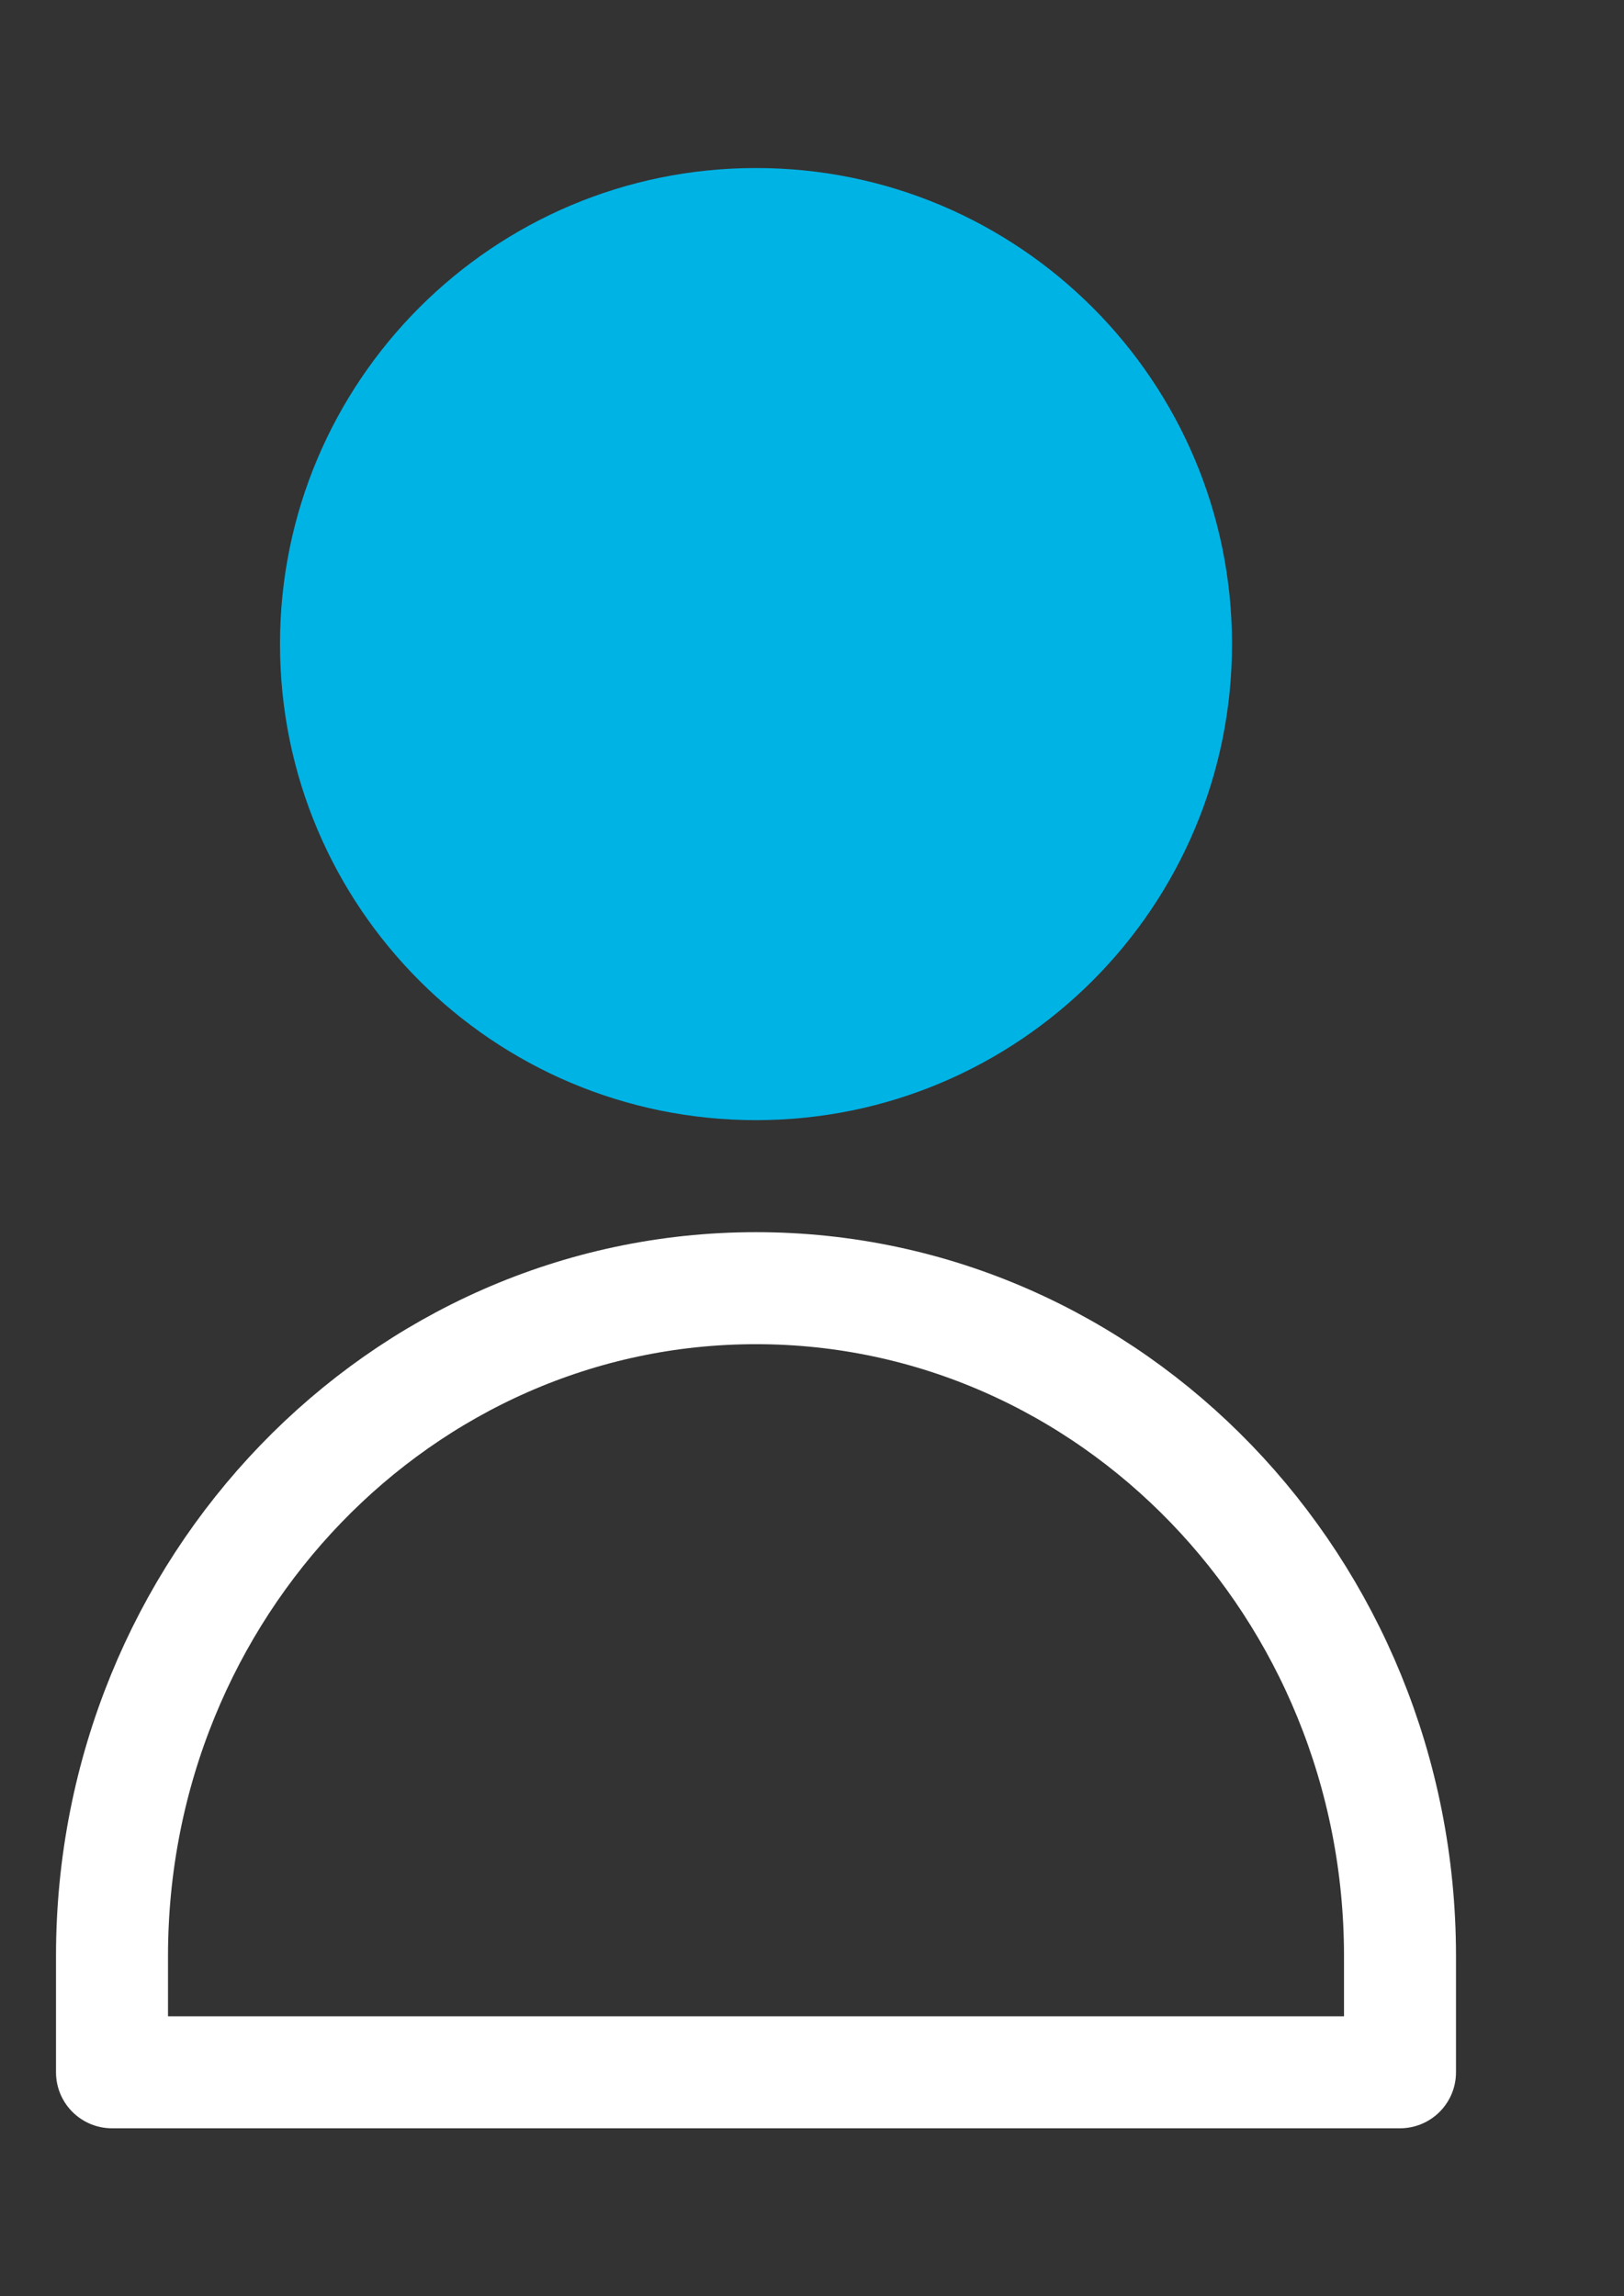
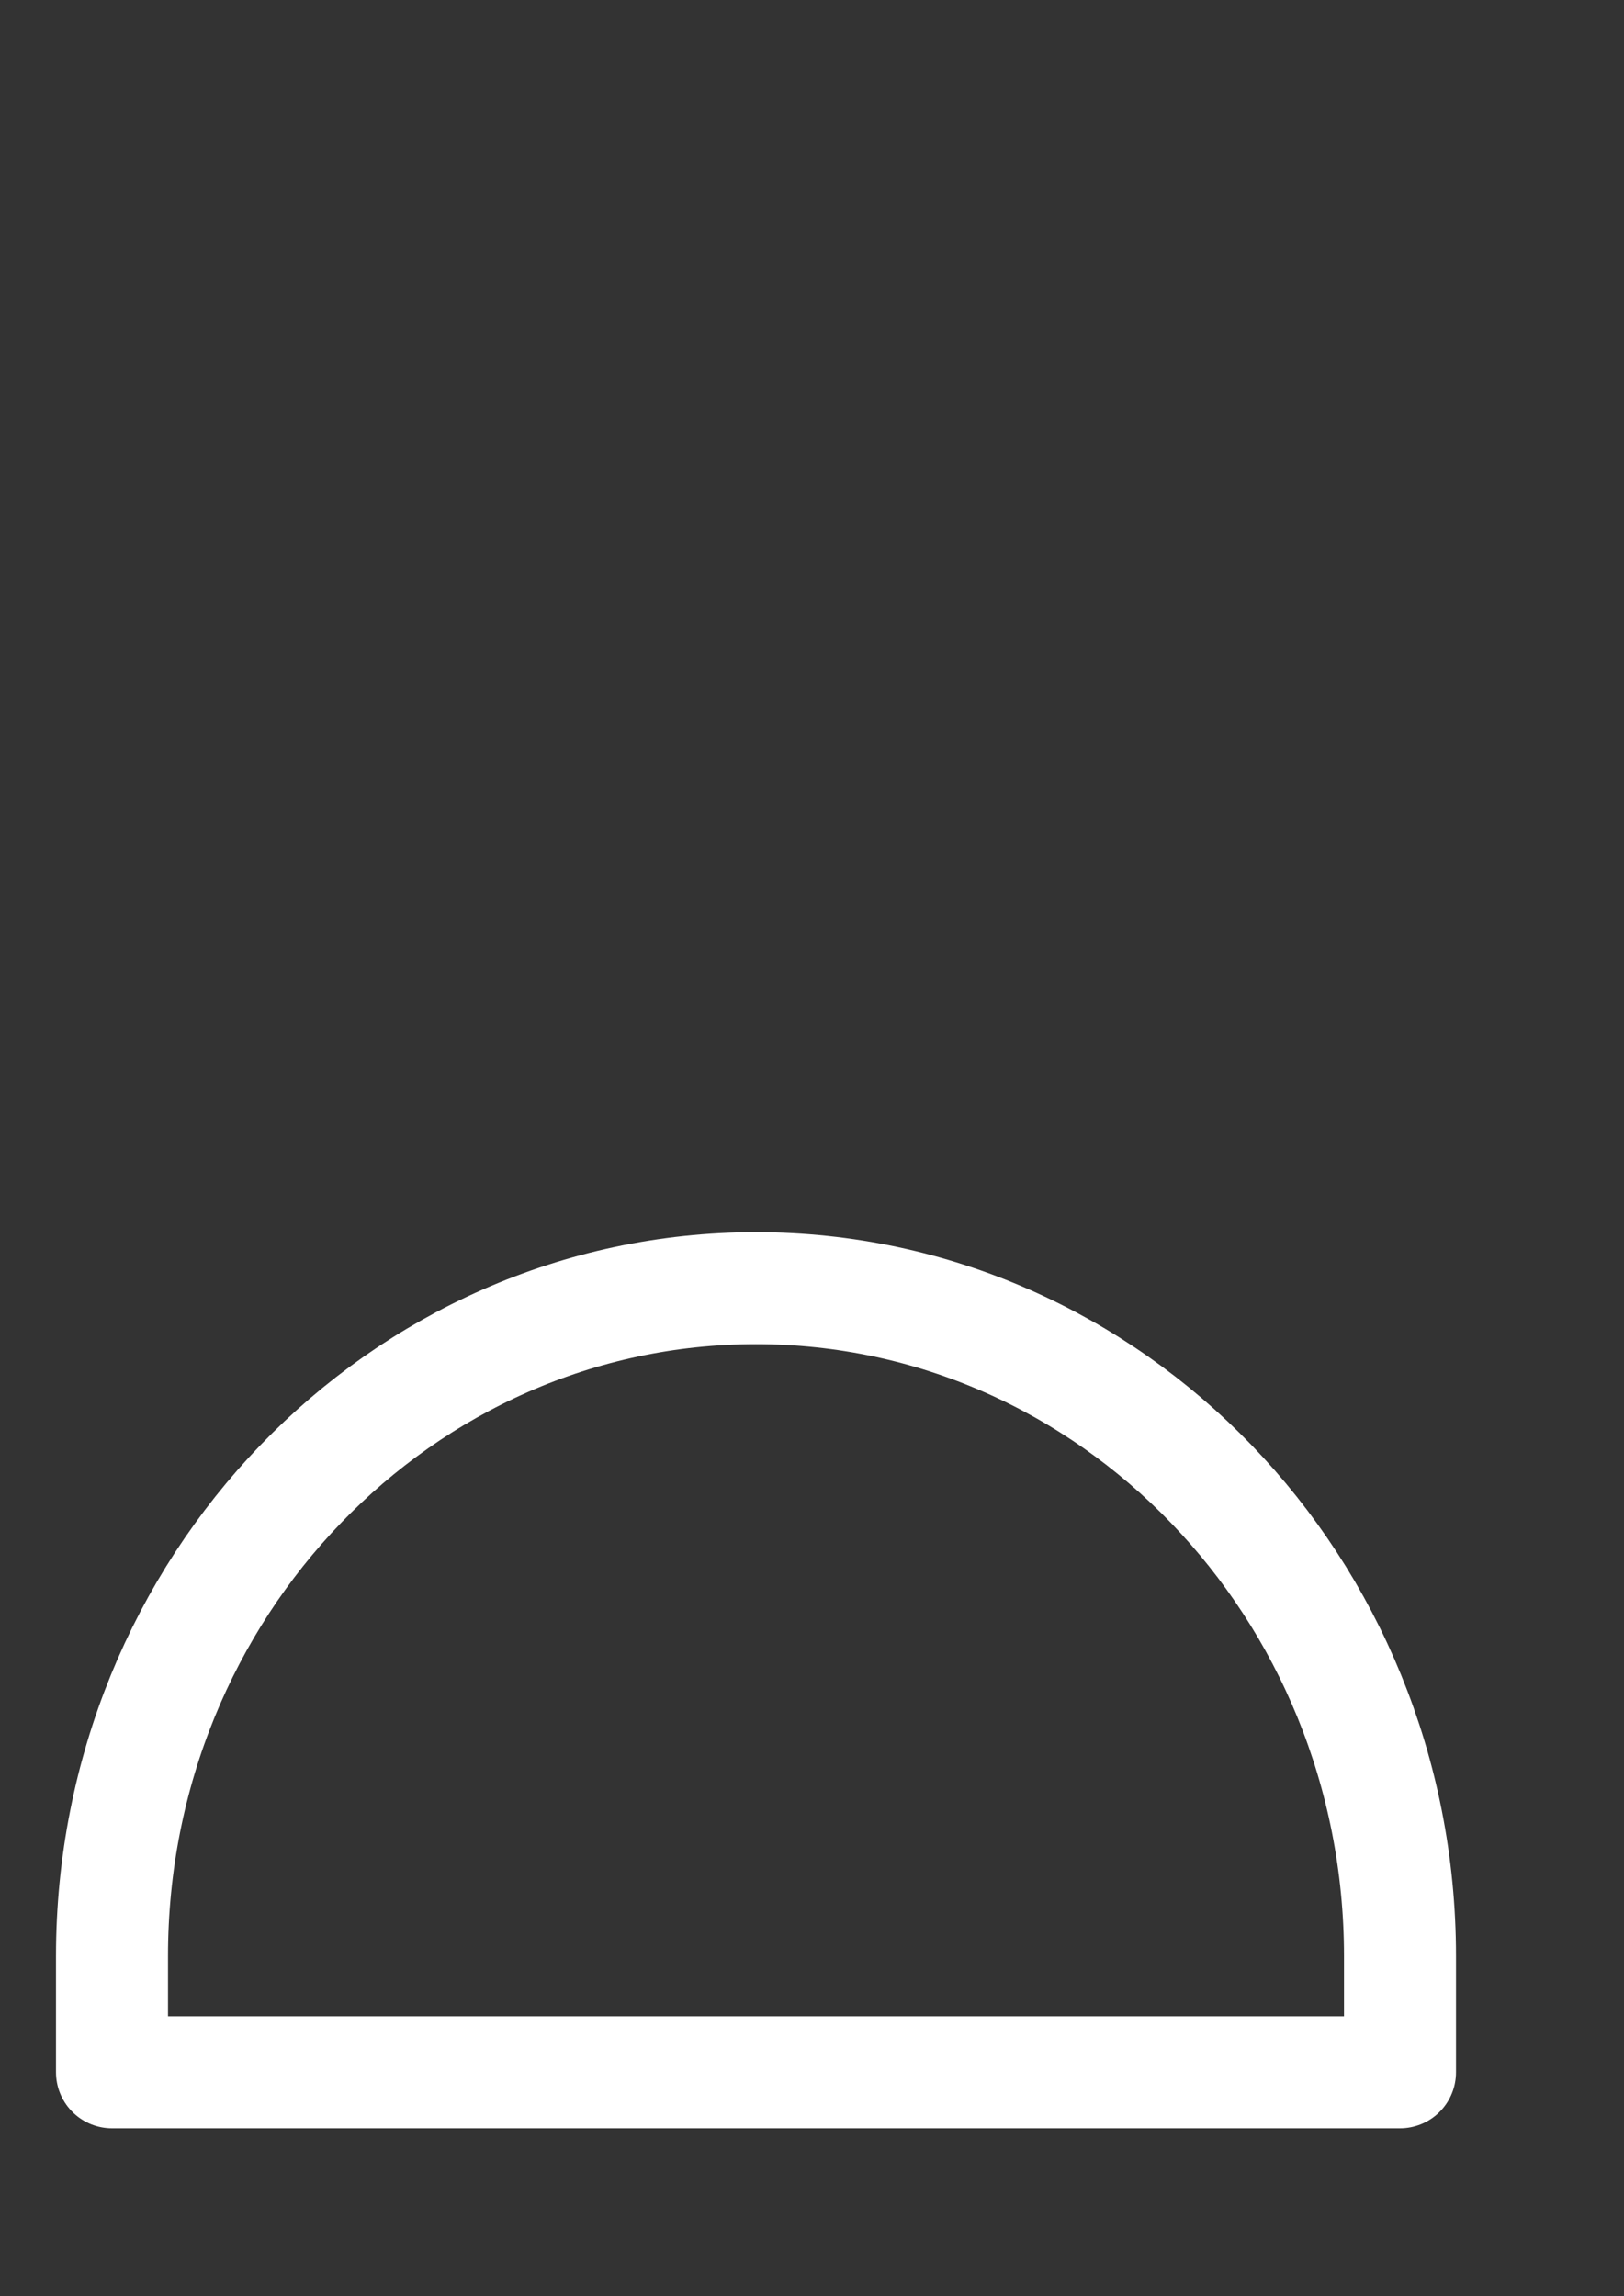
<svg xmlns="http://www.w3.org/2000/svg" width="29" height="41" viewBox="0 0 29 41" fill="none">
  <rect x="0" y="0" width="29" height="41" fill="#333333" stroke="none" />
-   <path d="M13.5 20C18.194 20 22 16.194 22 11.5C22 6.806 18.194 3 13.5 3C8.806 3 5 6.806 5 11.5C5 16.194 8.806 20 13.5 20Z" fill="#00B3E5" />
  <path d="M13.5 23C19.844 23 25 28.347 25 34.925V37H2V34.925C2 28.347 7.156 23 13.5 23Z" stroke="white" stroke-width="2" stroke-linecap="round" stroke-linejoin="round" />
</svg>